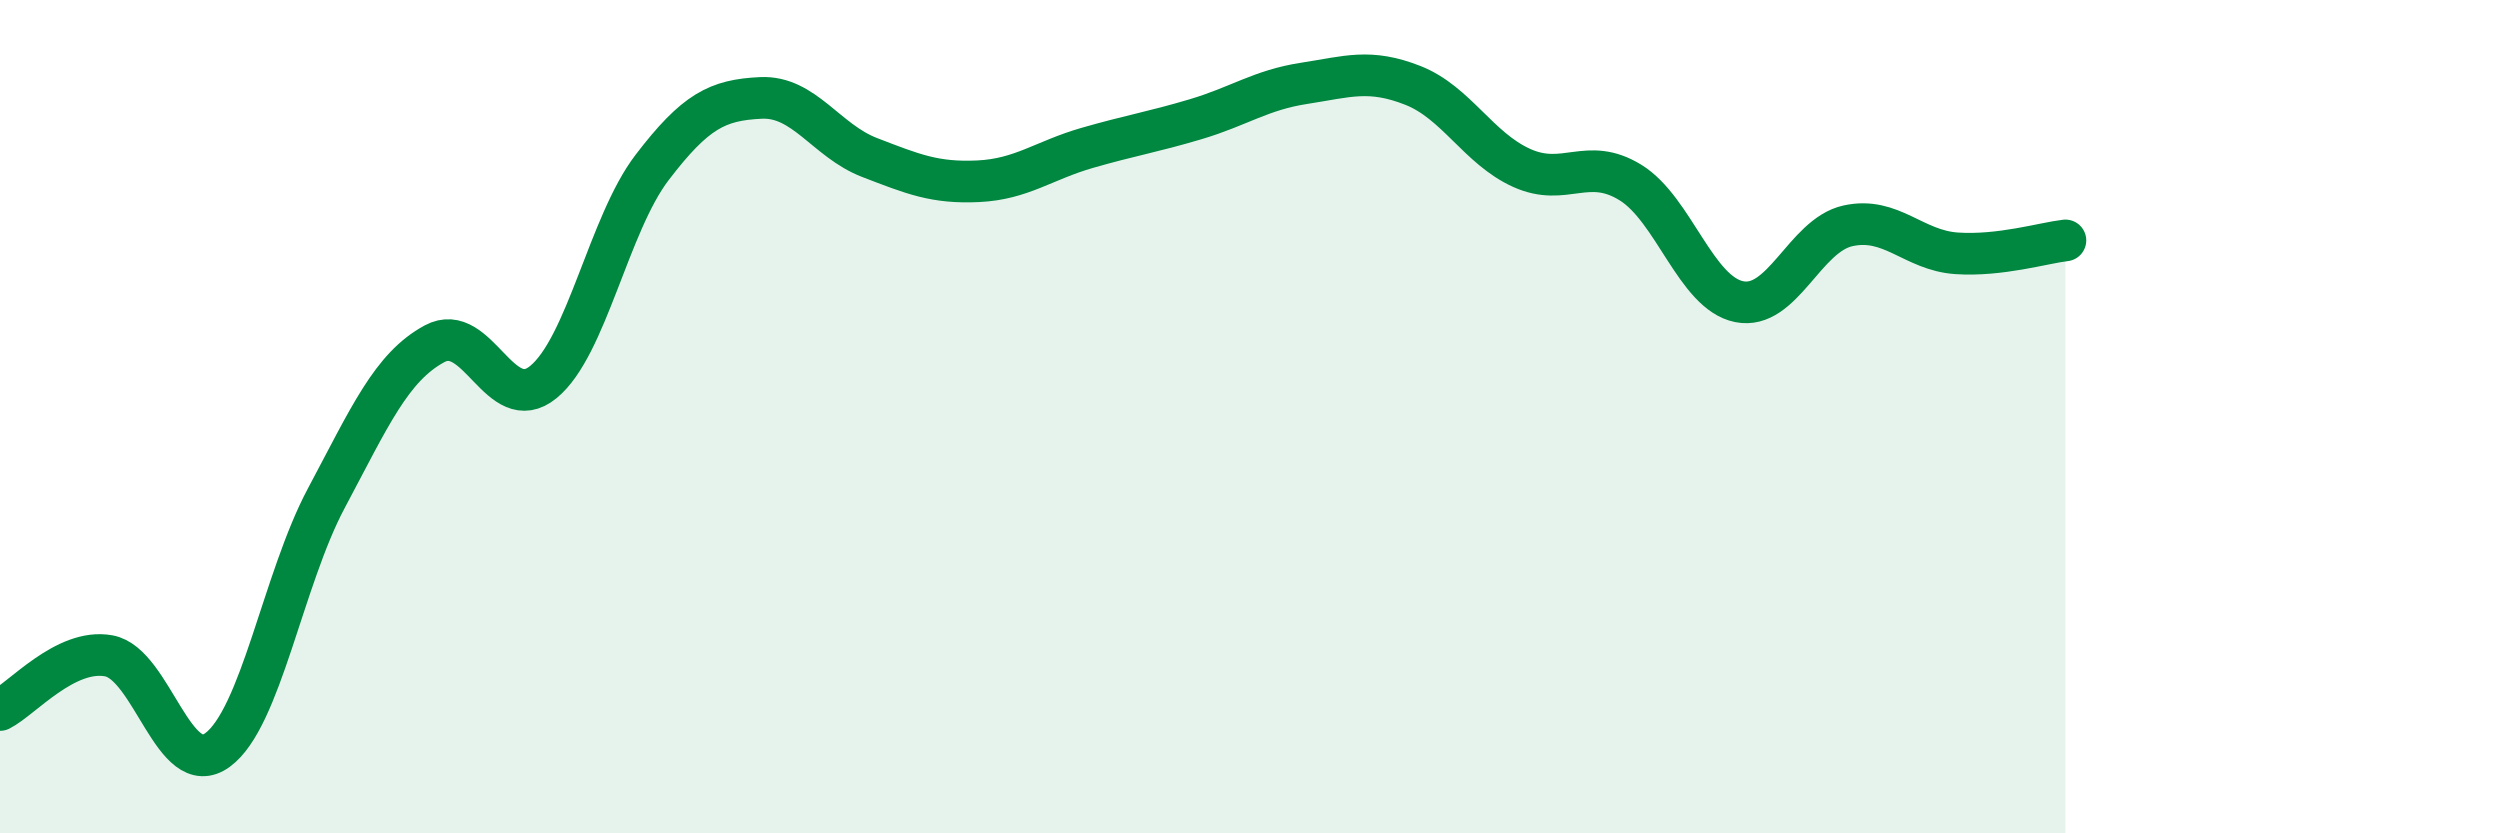
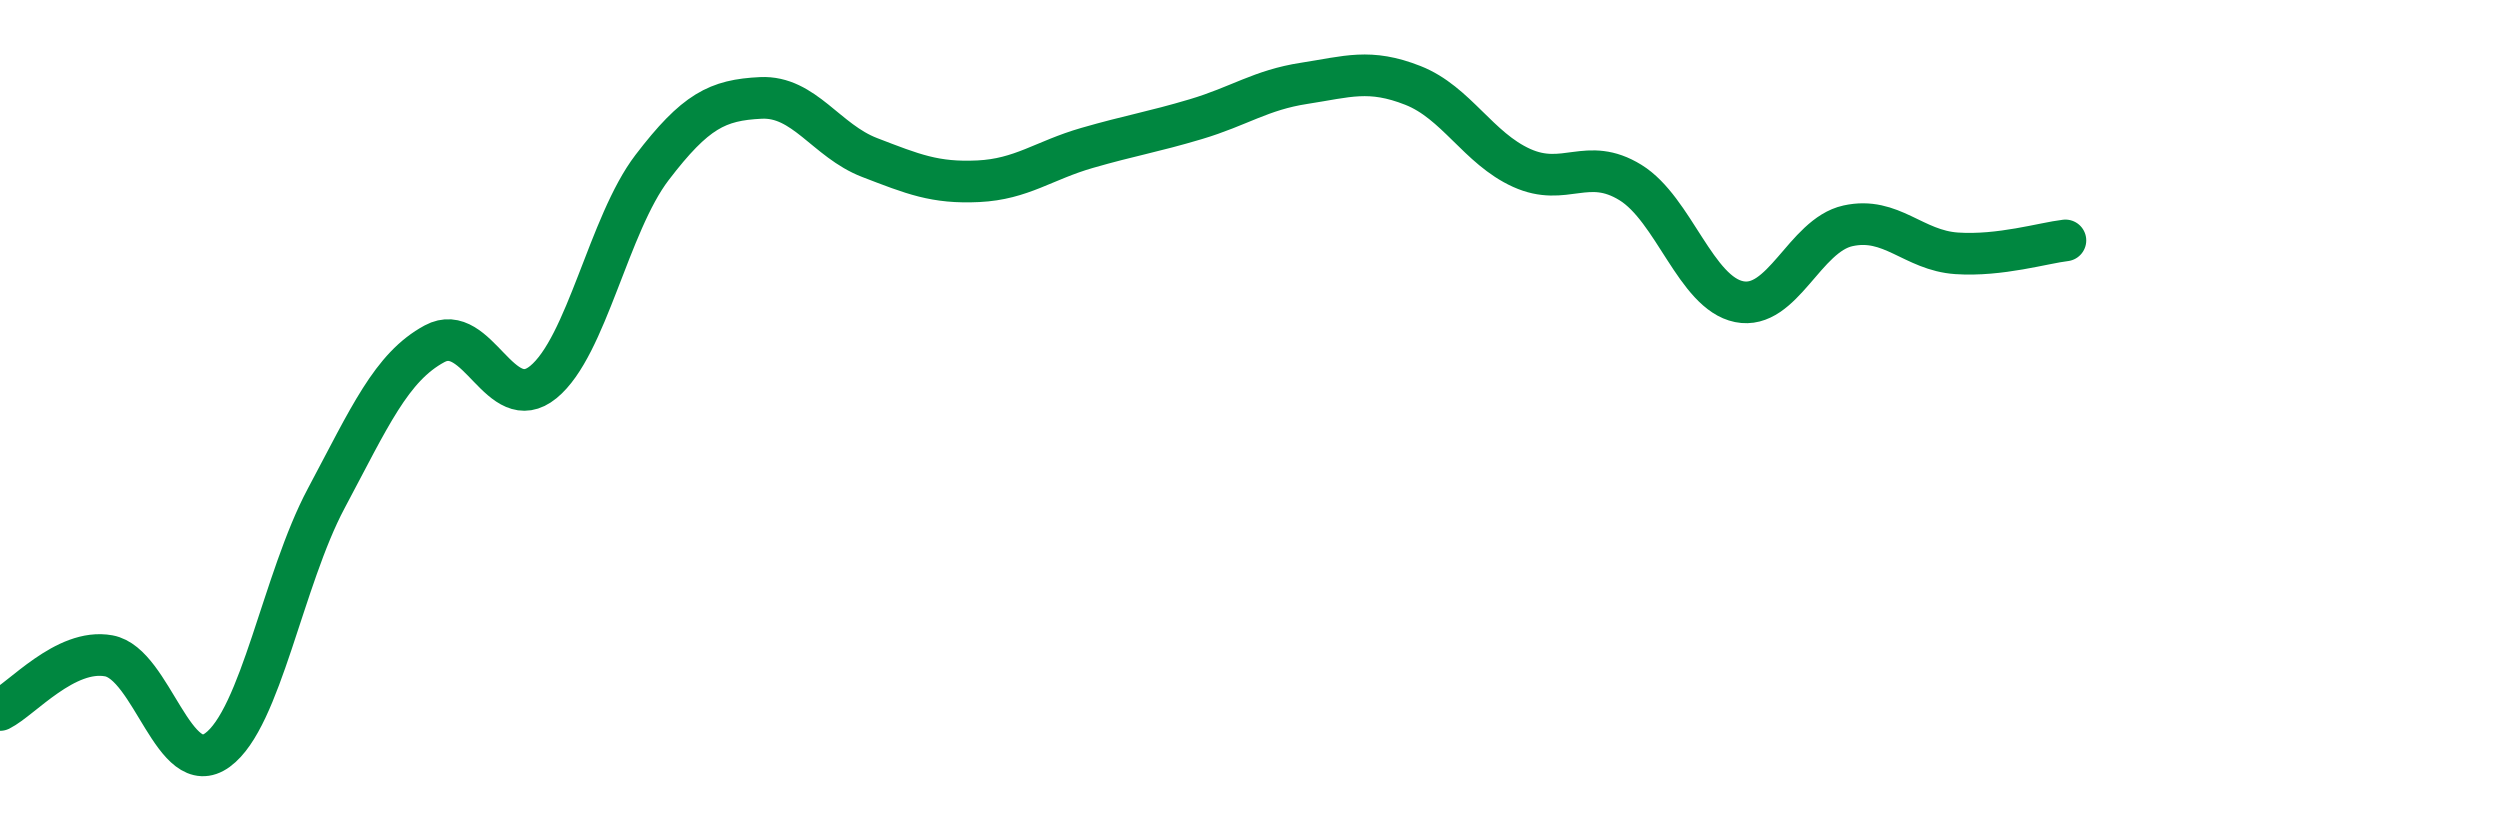
<svg xmlns="http://www.w3.org/2000/svg" width="60" height="20" viewBox="0 0 60 20">
-   <path d="M 0,17.04 C 0.52,16.78 1.57,15.55 2.61,15.74 C 3.65,15.93 4.18,18.76 5.22,18 C 6.26,17.24 6.79,13.91 7.83,11.96 C 8.87,10.01 9.39,8.81 10.43,8.25 C 11.47,7.69 12,10.02 13.04,9.17 C 14.08,8.32 14.61,5.38 15.65,4.02 C 16.69,2.66 17.22,2.4 18.26,2.35 C 19.3,2.3 19.83,3.38 20.87,3.78 C 21.91,4.18 22.44,4.4 23.48,4.35 C 24.52,4.3 25.05,3.85 26.09,3.55 C 27.13,3.25 27.66,3.17 28.7,2.86 C 29.74,2.55 30.26,2.16 31.3,2 C 32.34,1.84 32.87,1.64 33.91,2.05 C 34.95,2.46 35.48,3.56 36.52,4.03 C 37.56,4.5 38.09,3.74 39.13,4.38 C 40.17,5.02 40.7,7.03 41.74,7.24 C 42.78,7.45 43.31,5.65 44.35,5.42 C 45.39,5.19 45.92,6.01 46.96,6.08 C 48,6.15 49.05,5.83 49.57,5.77L49.57 20L0 20Z" fill="#008740" opacity="0.1" stroke-linecap="round" stroke-linejoin="round" />
  <path d="M 0,17.04 C 0.52,16.78 1.57,15.55 2.61,15.74 C 3.65,15.93 4.18,18.76 5.22,18 C 6.26,17.24 6.79,13.91 7.83,11.96 C 8.87,10.01 9.39,8.81 10.43,8.25 C 11.47,7.69 12,10.02 13.04,9.17 C 14.08,8.32 14.61,5.38 15.65,4.02 C 16.69,2.66 17.22,2.4 18.26,2.35 C 19.3,2.3 19.83,3.38 20.87,3.78 C 21.91,4.18 22.44,4.4 23.48,4.35 C 24.52,4.3 25.05,3.85 26.09,3.55 C 27.13,3.25 27.66,3.17 28.7,2.86 C 29.74,2.55 30.26,2.16 31.3,2 C 32.34,1.84 32.87,1.64 33.91,2.05 C 34.95,2.46 35.48,3.56 36.52,4.03 C 37.56,4.5 38.09,3.74 39.13,4.38 C 40.17,5.02 40.7,7.03 41.74,7.24 C 42.78,7.45 43.31,5.65 44.35,5.42 C 45.39,5.19 45.92,6.01 46.96,6.08 C 48,6.15 49.05,5.83 49.57,5.77" stroke="#008740" stroke-width="1" fill="none" stroke-linecap="round" stroke-linejoin="round" />
</svg>